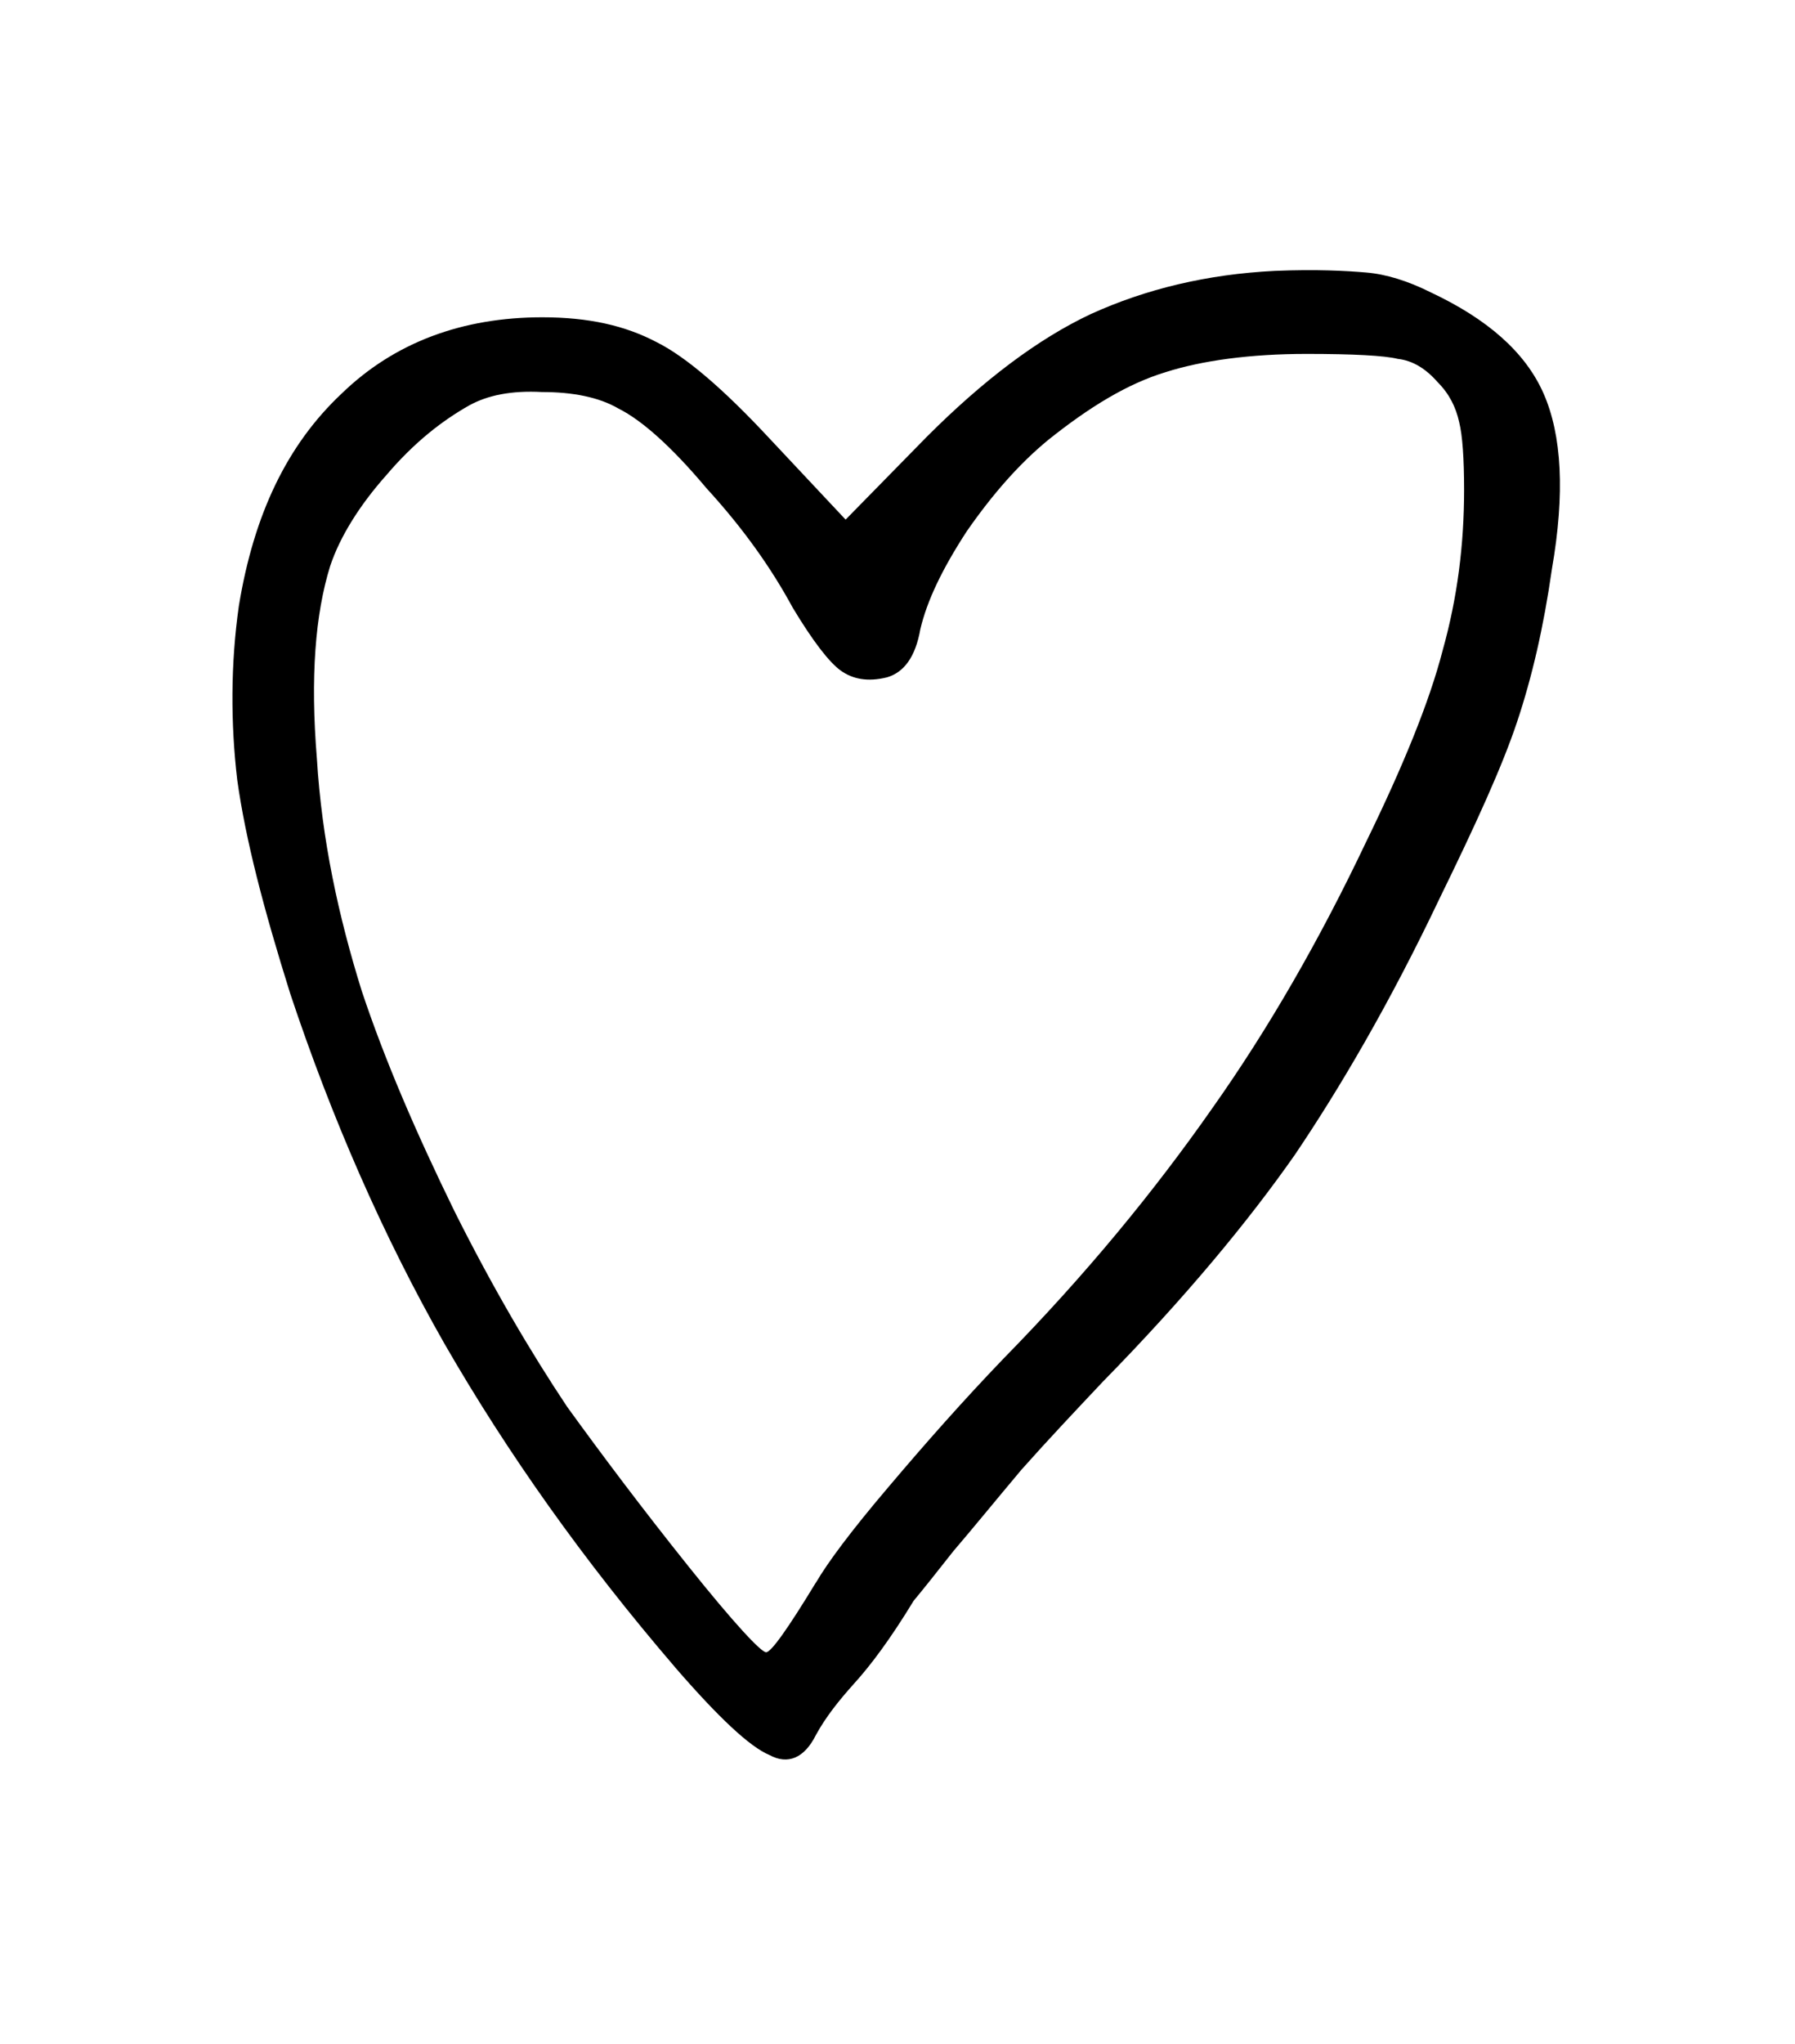
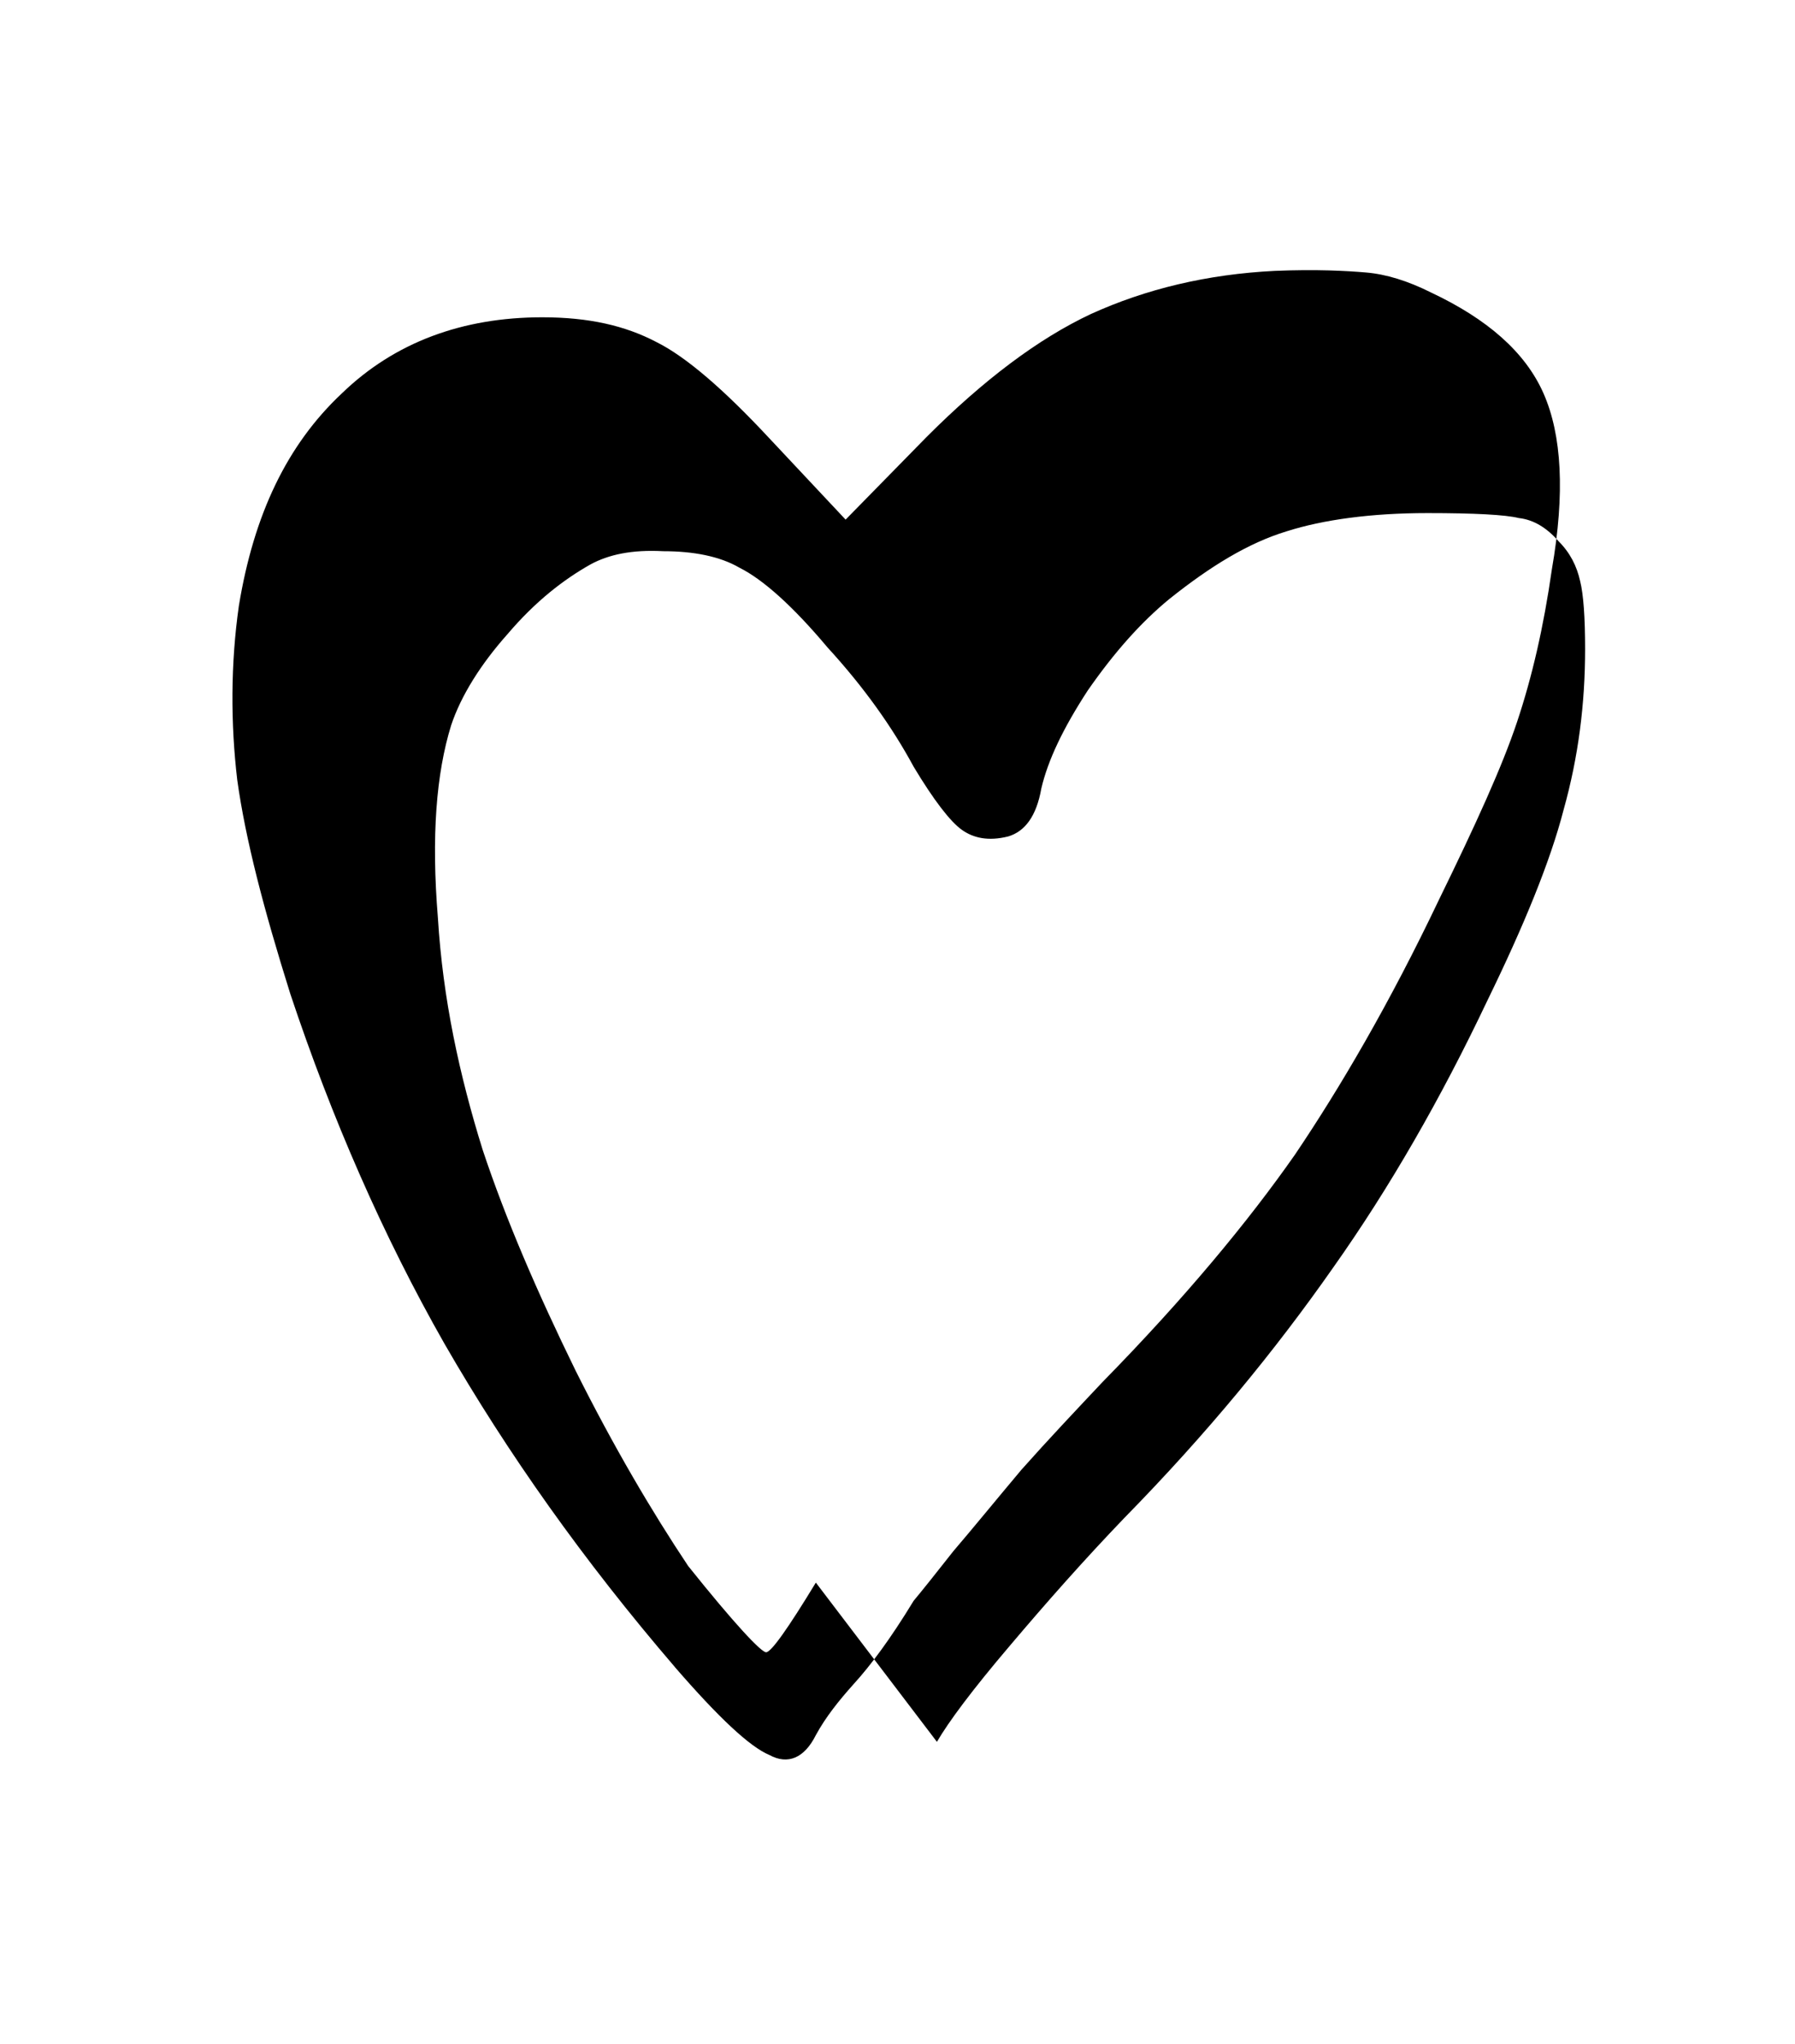
<svg xmlns="http://www.w3.org/2000/svg" width="27.502mm" height="31.312mm" version="1.1" viewBox="0 0 27.502 31.312">
  <g transform="translate(1235.3 -50.718)">
    <g stroke-width=".265" style="font-feature-settings:normal;font-variant-caps:normal;font-variant-ligatures:normal;font-variant-numeric:normal" aria-label="">
-       <path d="m-1222.8 74.959c-0.432 0.711-0.686 1.067-0.762 1.067-0.076 0-0.483-0.432-1.194-1.321s-1.321-1.702-1.854-2.438c-0.559-0.838-1.143-1.829-1.727-2.997-0.584-1.194-1.067-2.311-1.422-3.378-0.356-1.143-0.61-2.311-0.686-3.556-0.102-1.245-0.025-2.21 0.203-2.946 0.152-0.457 0.457-0.94 0.864-1.397 0.432-0.508 0.864-0.838 1.27-1.067 0.279-0.152 0.635-0.229 1.118-0.203 0.457 0 0.864 0.076 1.168 0.254 0.356 0.178 0.813 0.584 1.346 1.219 0.559 0.61 0.991 1.219 1.321 1.829 0.305 0.508 0.559 0.838 0.737 0.965s0.406 0.178 0.711 0.102c0.254-0.076 0.432-0.305 0.508-0.737 0.102-0.432 0.33-0.914 0.711-1.499 0.406-0.584 0.813-1.041 1.245-1.397 0.635-0.508 1.219-0.864 1.803-1.041 0.559-0.178 1.295-0.279 2.159-0.279 0.711 0 1.194 0.025 1.397 0.076 0.229 0.025 0.432 0.152 0.61 0.356 0.178 0.178 0.279 0.381 0.33 0.61 0.051 0.203 0.076 0.559 0.076 1.041 0 0.838-0.102 1.651-0.33 2.464-0.203 0.787-0.61 1.778-1.168 2.921-0.711 1.499-1.499 2.87-2.362 4.089-0.889 1.27-1.93 2.54-3.2 3.835-0.61 0.635-1.194 1.295-1.753 1.956-0.584 0.686-0.94 1.168-1.118 1.473zm-2.159 1.295c0.66 0.762 1.143 1.219 1.448 1.346 0.279 0.152 0.533 0.051 0.711-0.305 0.152-0.279 0.356-0.533 0.584-0.787 0.254-0.279 0.559-0.686 0.914-1.27 0.127-0.152 0.33-0.406 0.61-0.762 0.305-0.356 0.635-0.762 1.041-1.245 0.406-0.457 0.838-0.914 1.245-1.346 1.27-1.295 2.235-2.464 2.946-3.48 0.686-1.016 1.448-2.311 2.21-3.912 0.559-1.143 0.965-2.032 1.194-2.718s0.406-1.448 0.533-2.337c0.203-1.168 0.152-2.057-0.127-2.692s-0.864-1.143-1.727-1.549c-0.356-0.178-0.686-0.279-0.991-0.305s-0.762-0.051-1.397-0.025c-1.041 0.051-1.981 0.279-2.819 0.66-0.813 0.381-1.651 1.016-2.515 1.88l-1.245 1.27-1.168-1.245c-0.686-0.737-1.27-1.245-1.727-1.473-0.483-0.254-1.041-0.381-1.753-0.381-1.219 0-2.261 0.381-3.073 1.168-0.838 0.787-1.346 1.854-1.575 3.251-0.127 0.889-0.127 1.803-0.025 2.667 0.127 0.914 0.406 1.981 0.813 3.277 0.635 1.905 1.422 3.708 2.362 5.359 0.965 1.676 2.134 3.327 3.531 4.953z" stroke-width=".265" />
+       <path d="m-1222.8 74.959c-0.432 0.711-0.686 1.067-0.762 1.067-0.076 0-0.483-0.432-1.194-1.321c-0.559-0.838-1.143-1.829-1.727-2.997-0.584-1.194-1.067-2.311-1.422-3.378-0.356-1.143-0.61-2.311-0.686-3.556-0.102-1.245-0.025-2.21 0.203-2.946 0.152-0.457 0.457-0.94 0.864-1.397 0.432-0.508 0.864-0.838 1.27-1.067 0.279-0.152 0.635-0.229 1.118-0.203 0.457 0 0.864 0.076 1.168 0.254 0.356 0.178 0.813 0.584 1.346 1.219 0.559 0.61 0.991 1.219 1.321 1.829 0.305 0.508 0.559 0.838 0.737 0.965s0.406 0.178 0.711 0.102c0.254-0.076 0.432-0.305 0.508-0.737 0.102-0.432 0.33-0.914 0.711-1.499 0.406-0.584 0.813-1.041 1.245-1.397 0.635-0.508 1.219-0.864 1.803-1.041 0.559-0.178 1.295-0.279 2.159-0.279 0.711 0 1.194 0.025 1.397 0.076 0.229 0.025 0.432 0.152 0.61 0.356 0.178 0.178 0.279 0.381 0.33 0.61 0.051 0.203 0.076 0.559 0.076 1.041 0 0.838-0.102 1.651-0.33 2.464-0.203 0.787-0.61 1.778-1.168 2.921-0.711 1.499-1.499 2.87-2.362 4.089-0.889 1.27-1.93 2.54-3.2 3.835-0.61 0.635-1.194 1.295-1.753 1.956-0.584 0.686-0.94 1.168-1.118 1.473zm-2.159 1.295c0.66 0.762 1.143 1.219 1.448 1.346 0.279 0.152 0.533 0.051 0.711-0.305 0.152-0.279 0.356-0.533 0.584-0.787 0.254-0.279 0.559-0.686 0.914-1.27 0.127-0.152 0.33-0.406 0.61-0.762 0.305-0.356 0.635-0.762 1.041-1.245 0.406-0.457 0.838-0.914 1.245-1.346 1.27-1.295 2.235-2.464 2.946-3.48 0.686-1.016 1.448-2.311 2.21-3.912 0.559-1.143 0.965-2.032 1.194-2.718s0.406-1.448 0.533-2.337c0.203-1.168 0.152-2.057-0.127-2.692s-0.864-1.143-1.727-1.549c-0.356-0.178-0.686-0.279-0.991-0.305s-0.762-0.051-1.397-0.025c-1.041 0.051-1.981 0.279-2.819 0.66-0.813 0.381-1.651 1.016-2.515 1.88l-1.245 1.27-1.168-1.245c-0.686-0.737-1.27-1.245-1.727-1.473-0.483-0.254-1.041-0.381-1.753-0.381-1.219 0-2.261 0.381-3.073 1.168-0.838 0.787-1.346 1.854-1.575 3.251-0.127 0.889-0.127 1.803-0.025 2.667 0.127 0.914 0.406 1.981 0.813 3.277 0.635 1.905 1.422 3.708 2.362 5.359 0.965 1.676 2.134 3.327 3.531 4.953z" stroke-width=".265" />
    </g>
  </g>
</svg>